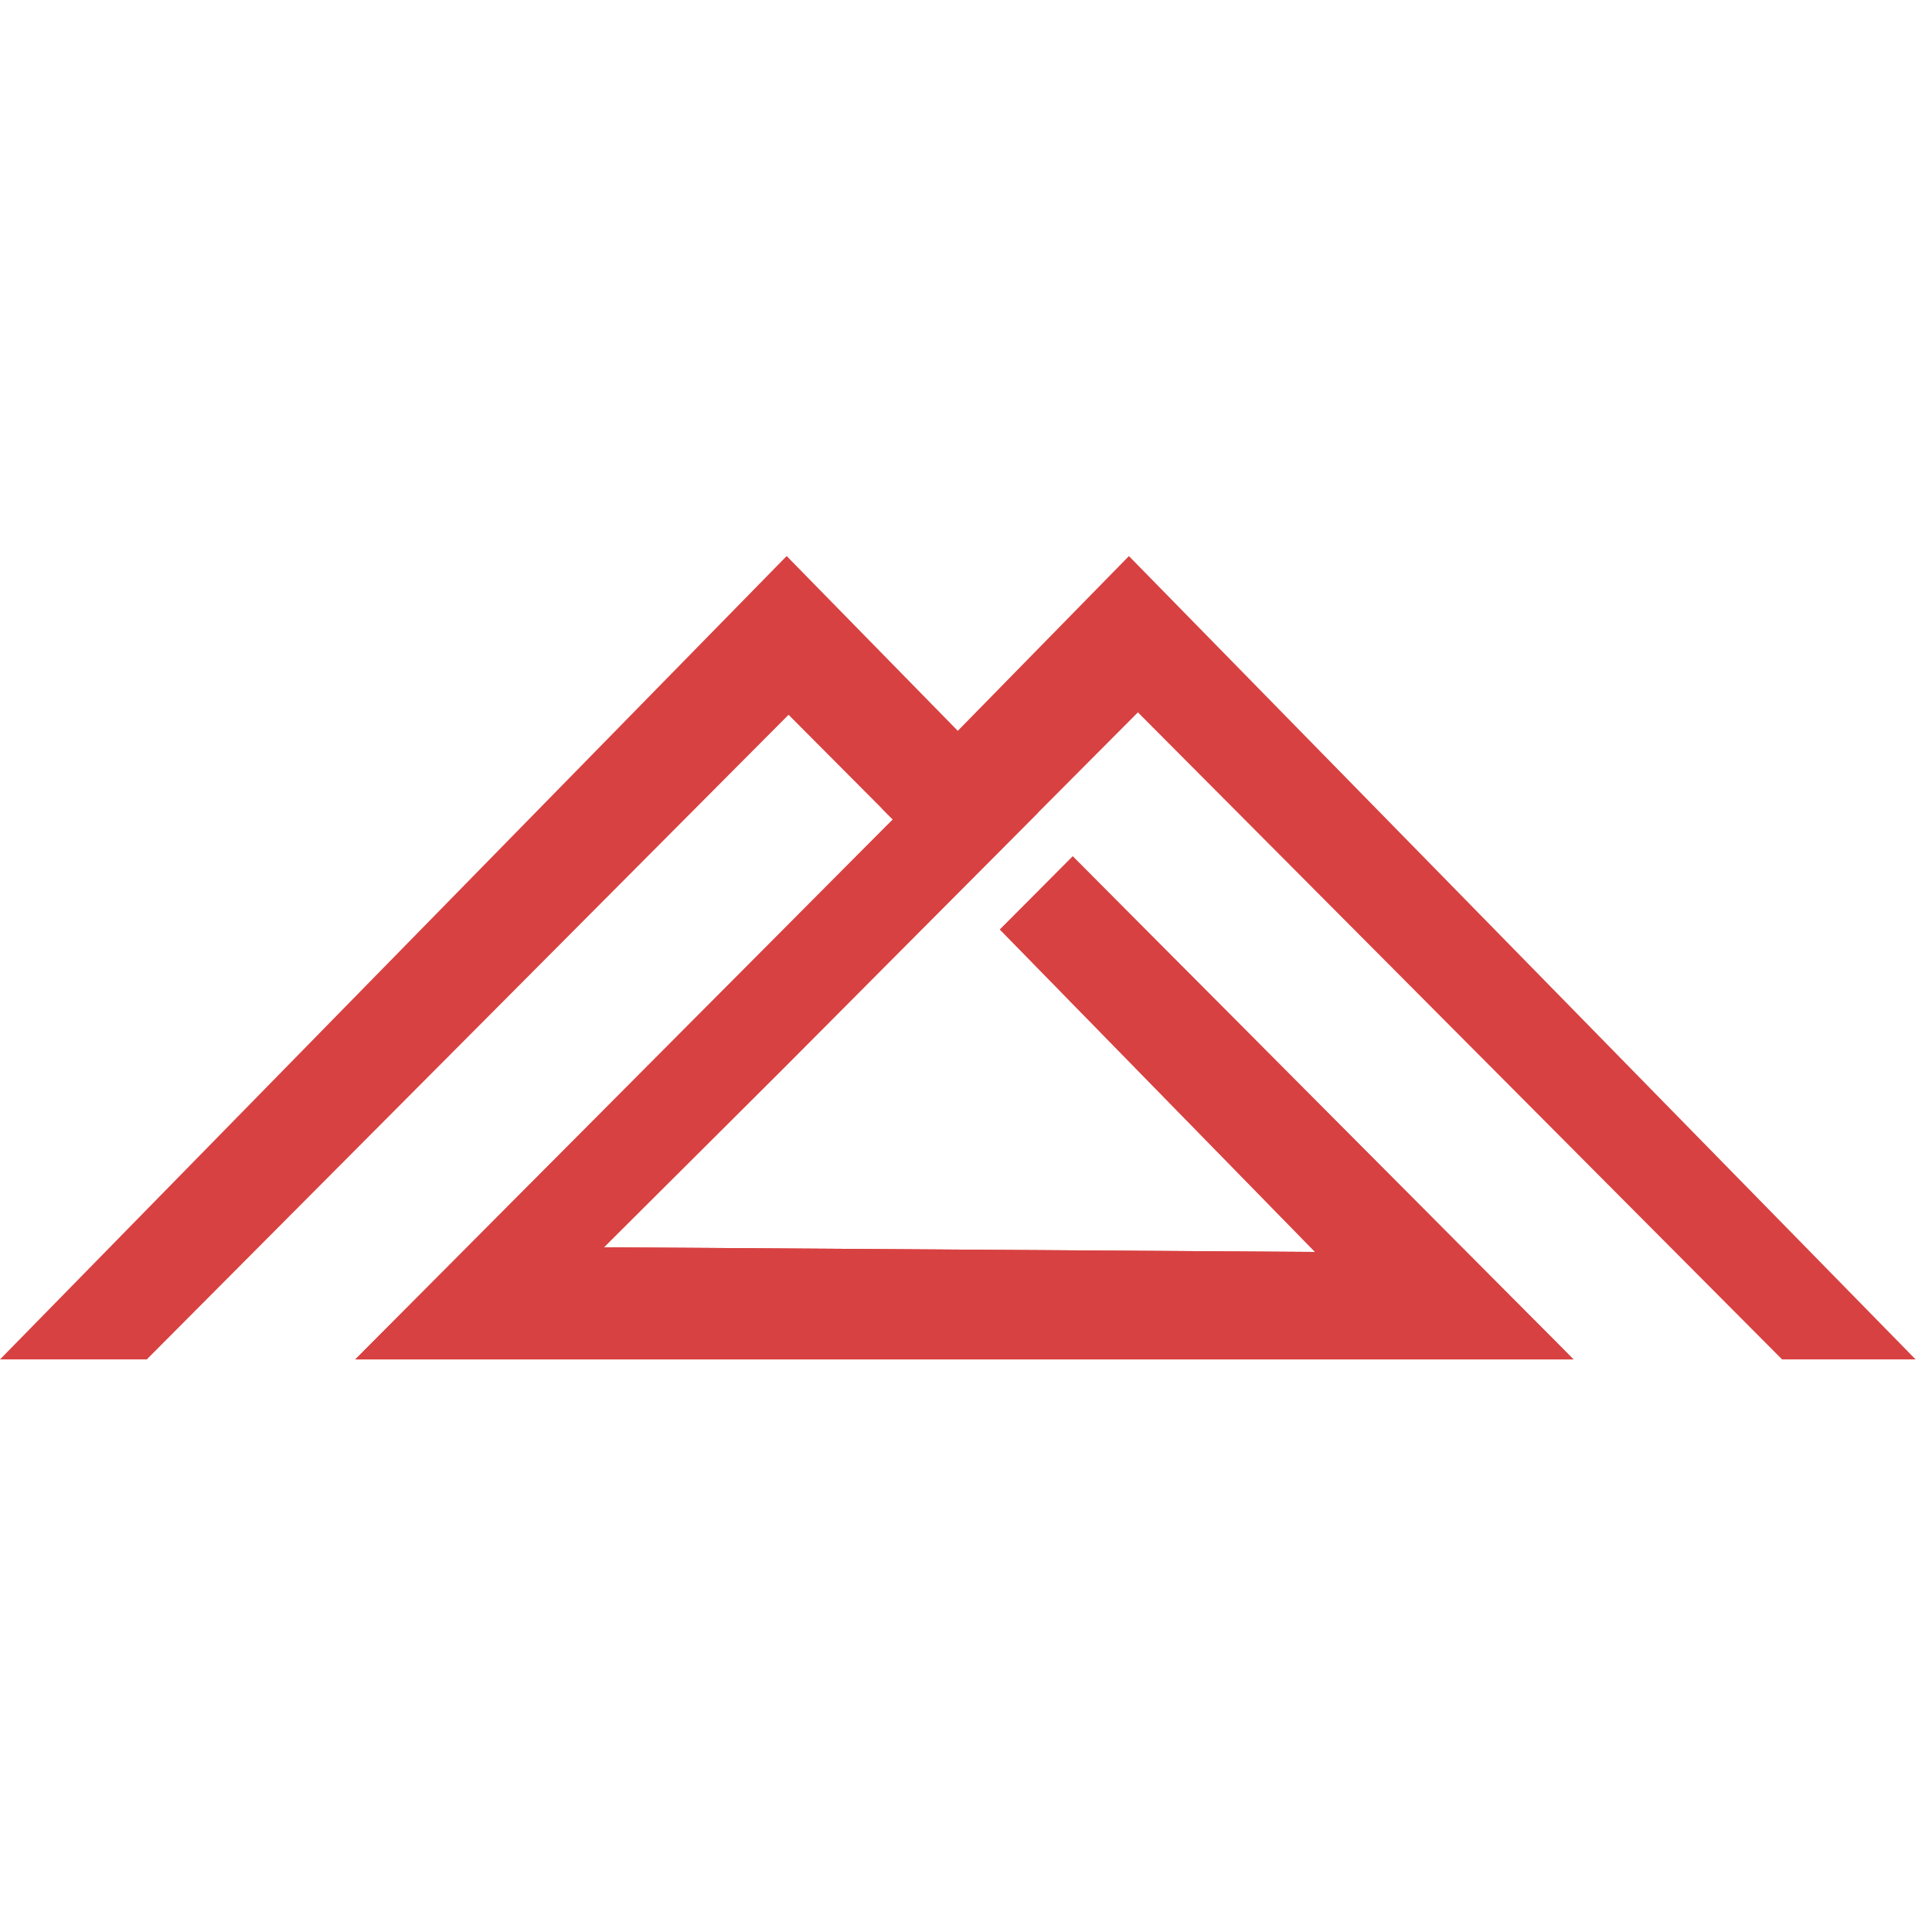
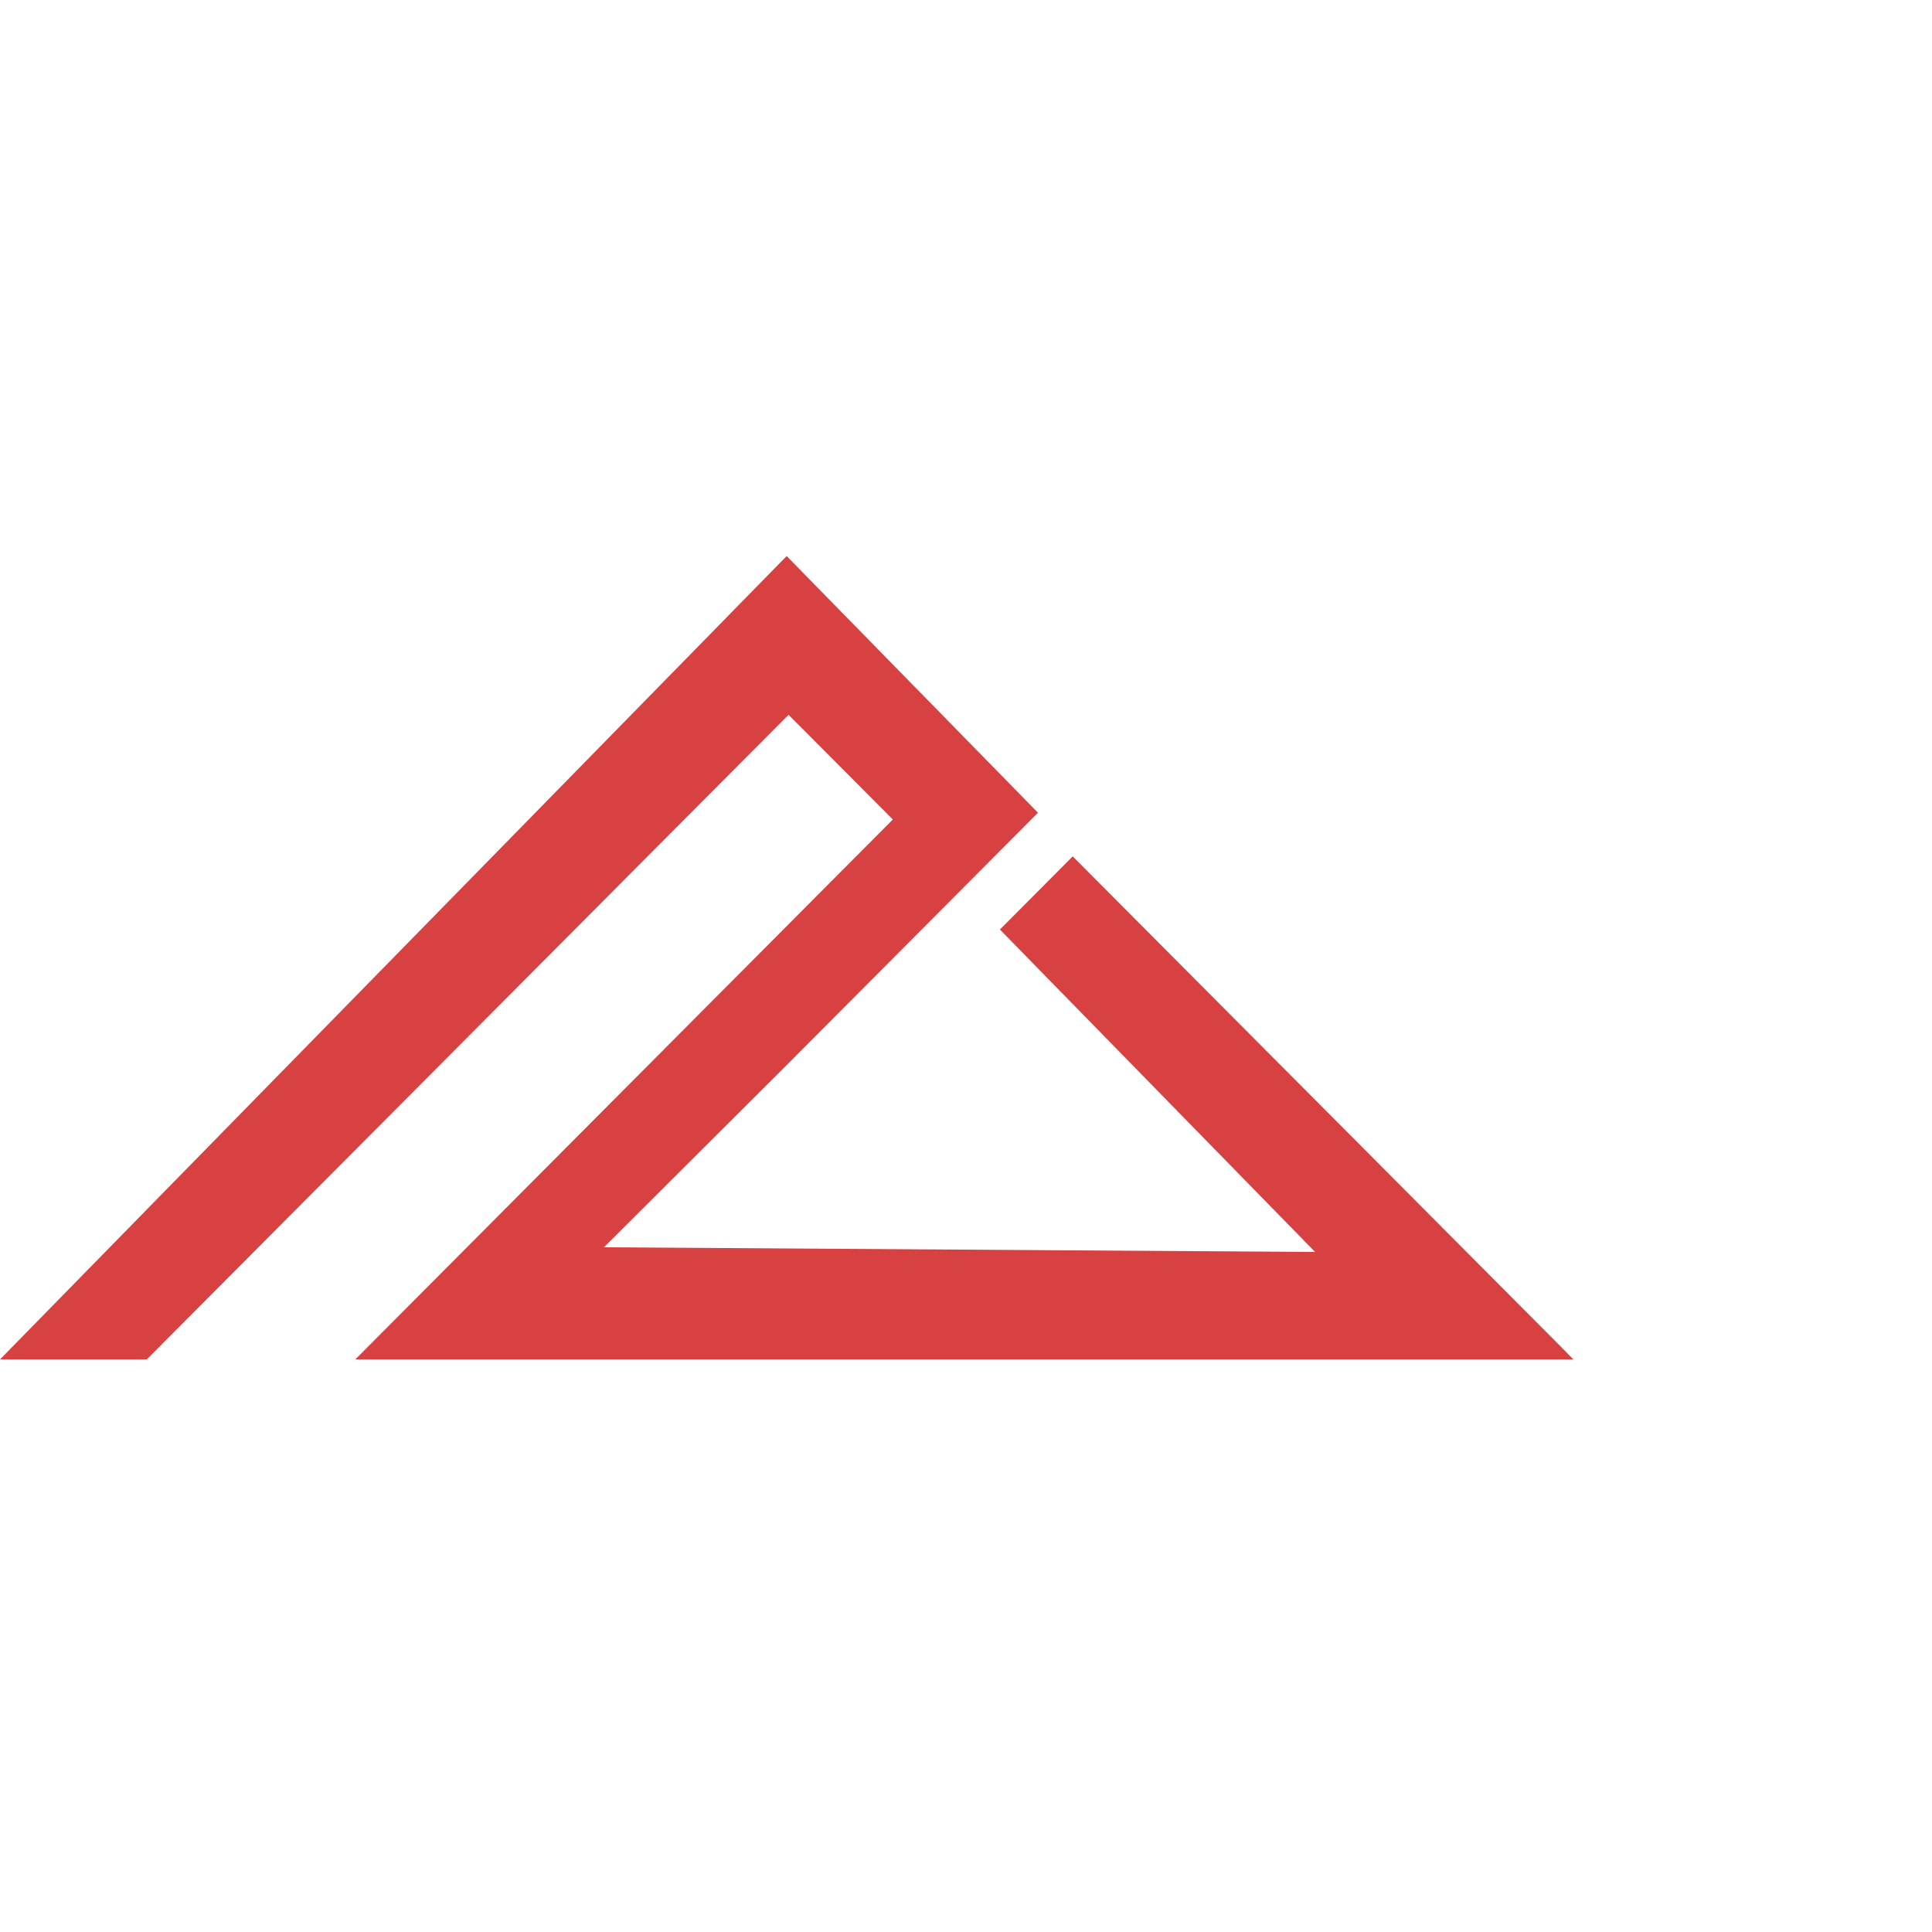
<svg xmlns="http://www.w3.org/2000/svg" data-bbox="0 18.132 62.465 26.197" viewBox="0 0 63 63" height="63" width="63" data-type="color">
  <g>
    <path fill="#D84141" d="m33.847 26.502-8.195-8.37L0 44.329h4.786l20.928-21.021 3.4 3.415-17.528 17.606h39.718l-.446-.456L34.98 27.925l-2.374 2.385 10.278 10.515-23.191-.153 5.844-5.825z" data-color="1" />
-     <path fill="#D84141" d="M62.465 44.328 36.813 18.133l-8.058 8.228.359.361-17.528 17.606h39.725l-16.33-16.403-2.374 2.385 10.278 10.515-23.191-.153 5.844-5.825 9.315-9.356 2.253-2.262 21.005 21.099z" data-color="1" />
  </g>
</svg>